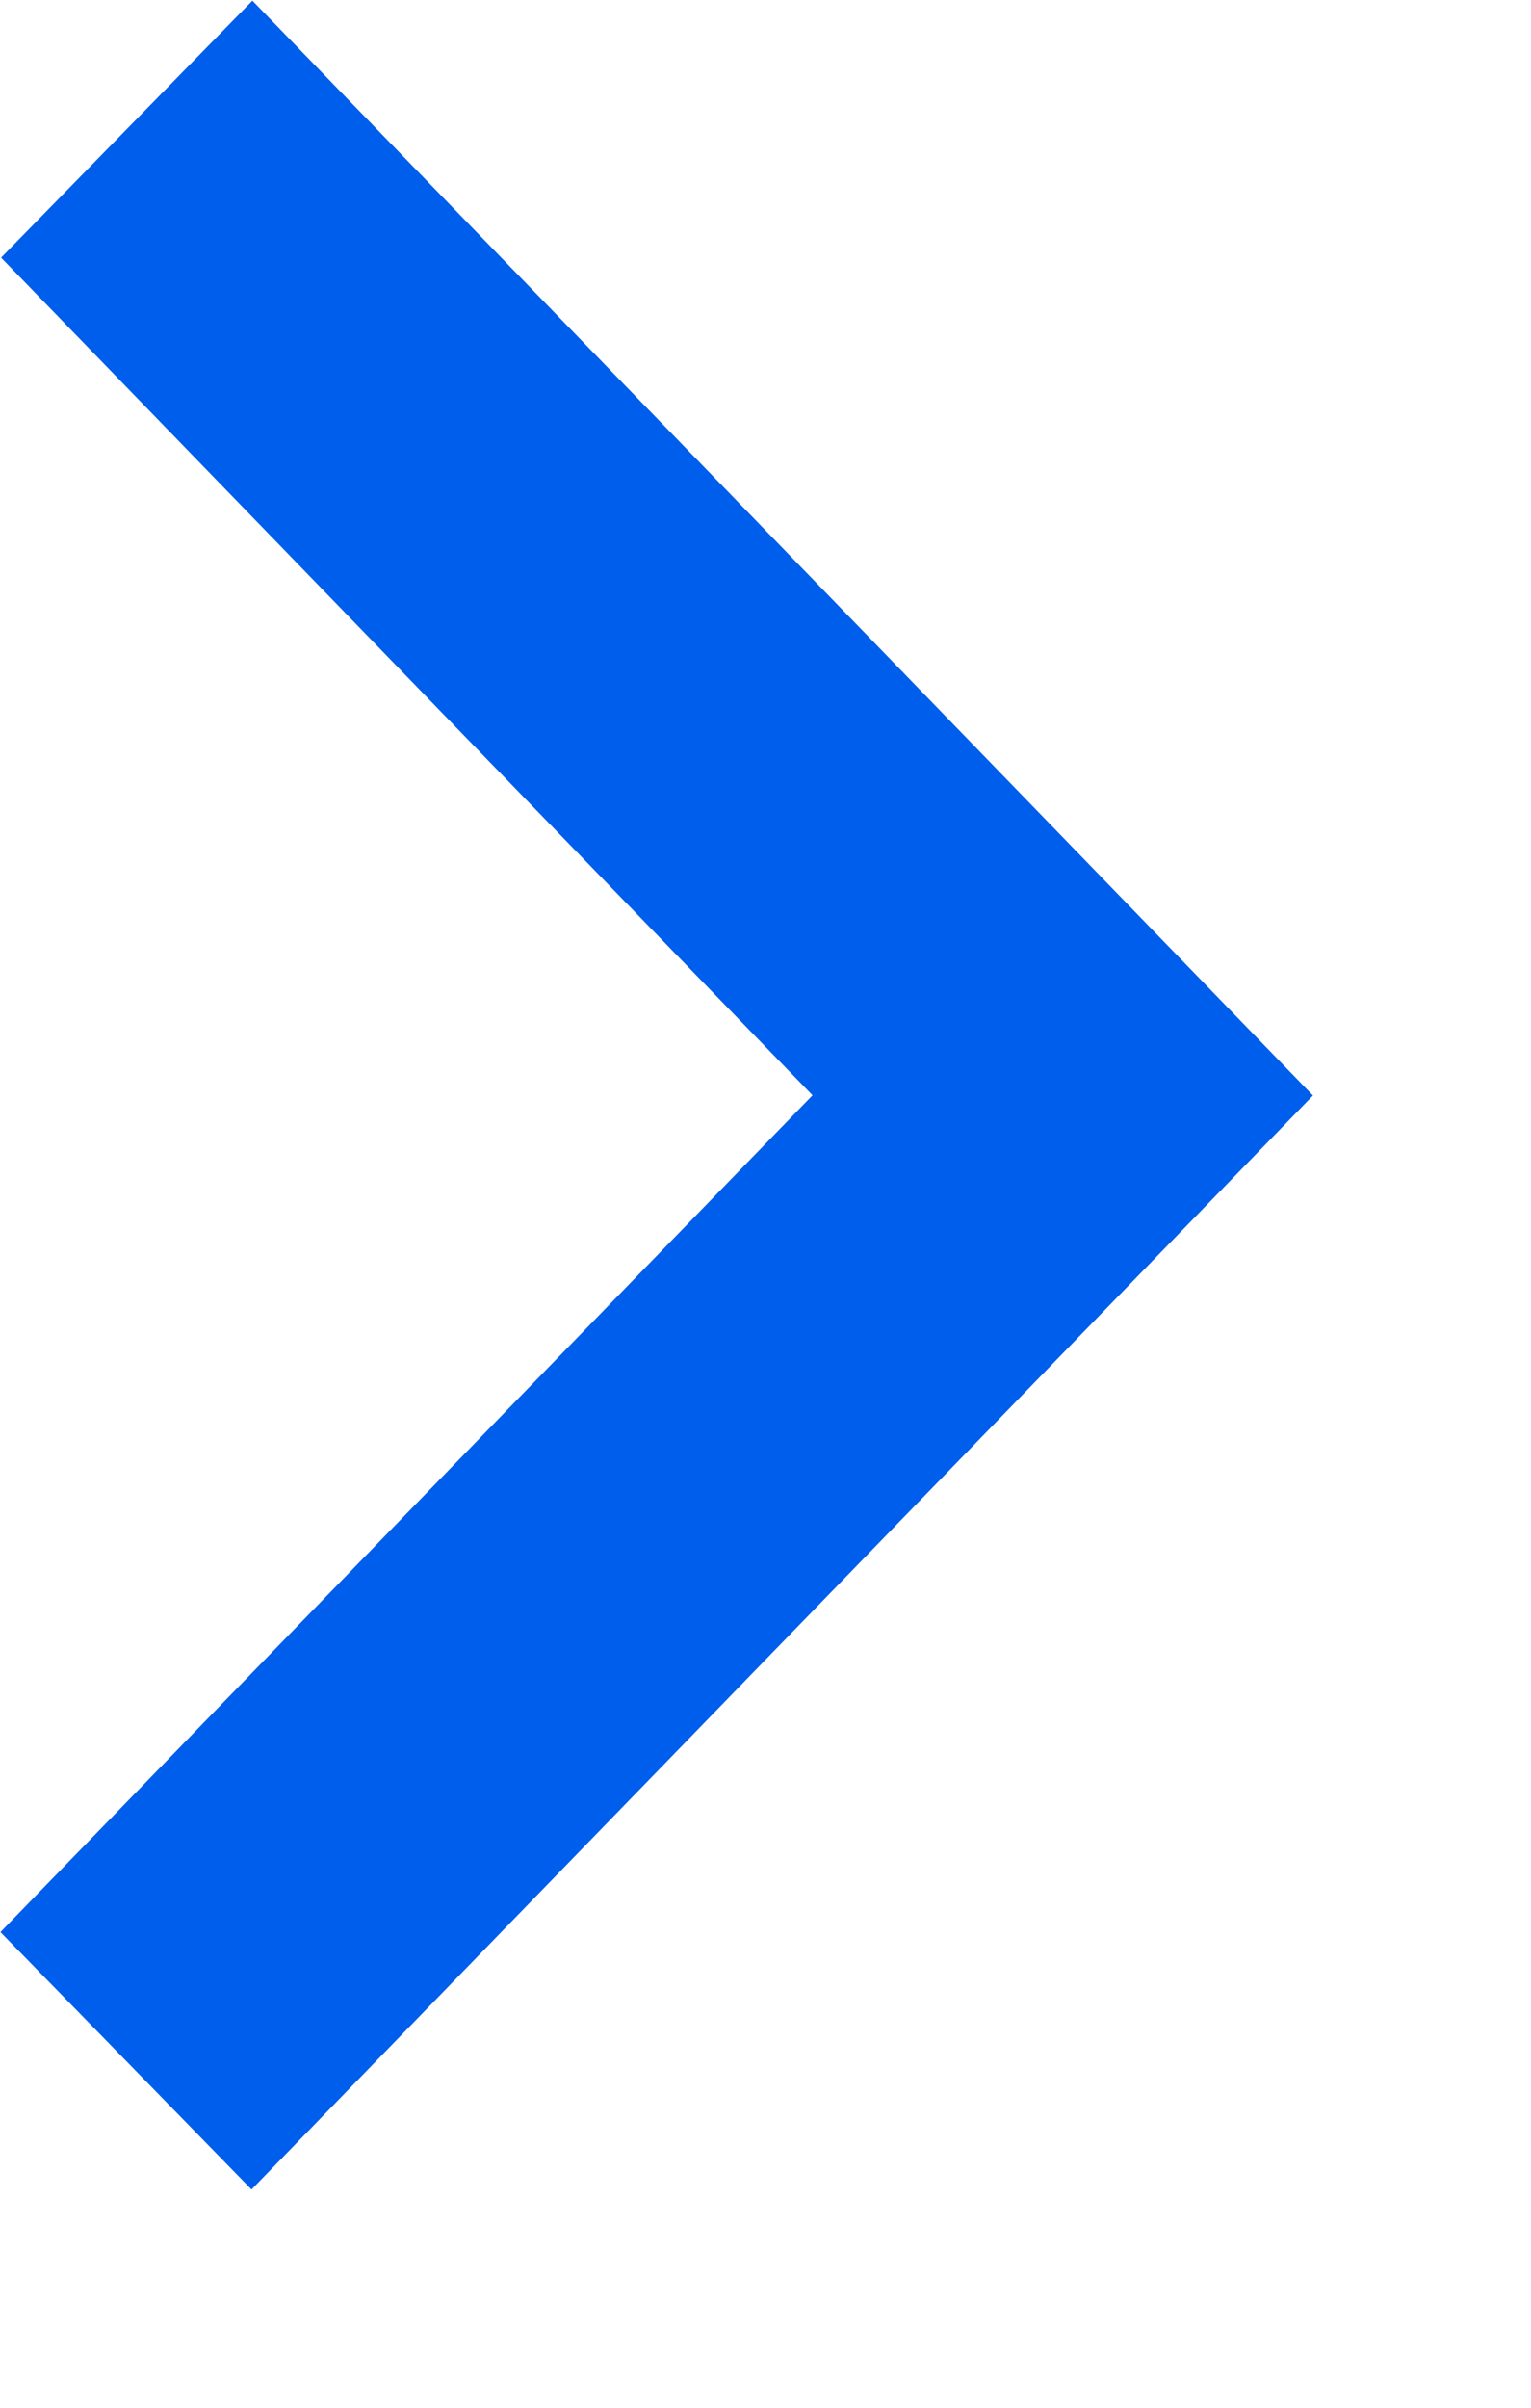
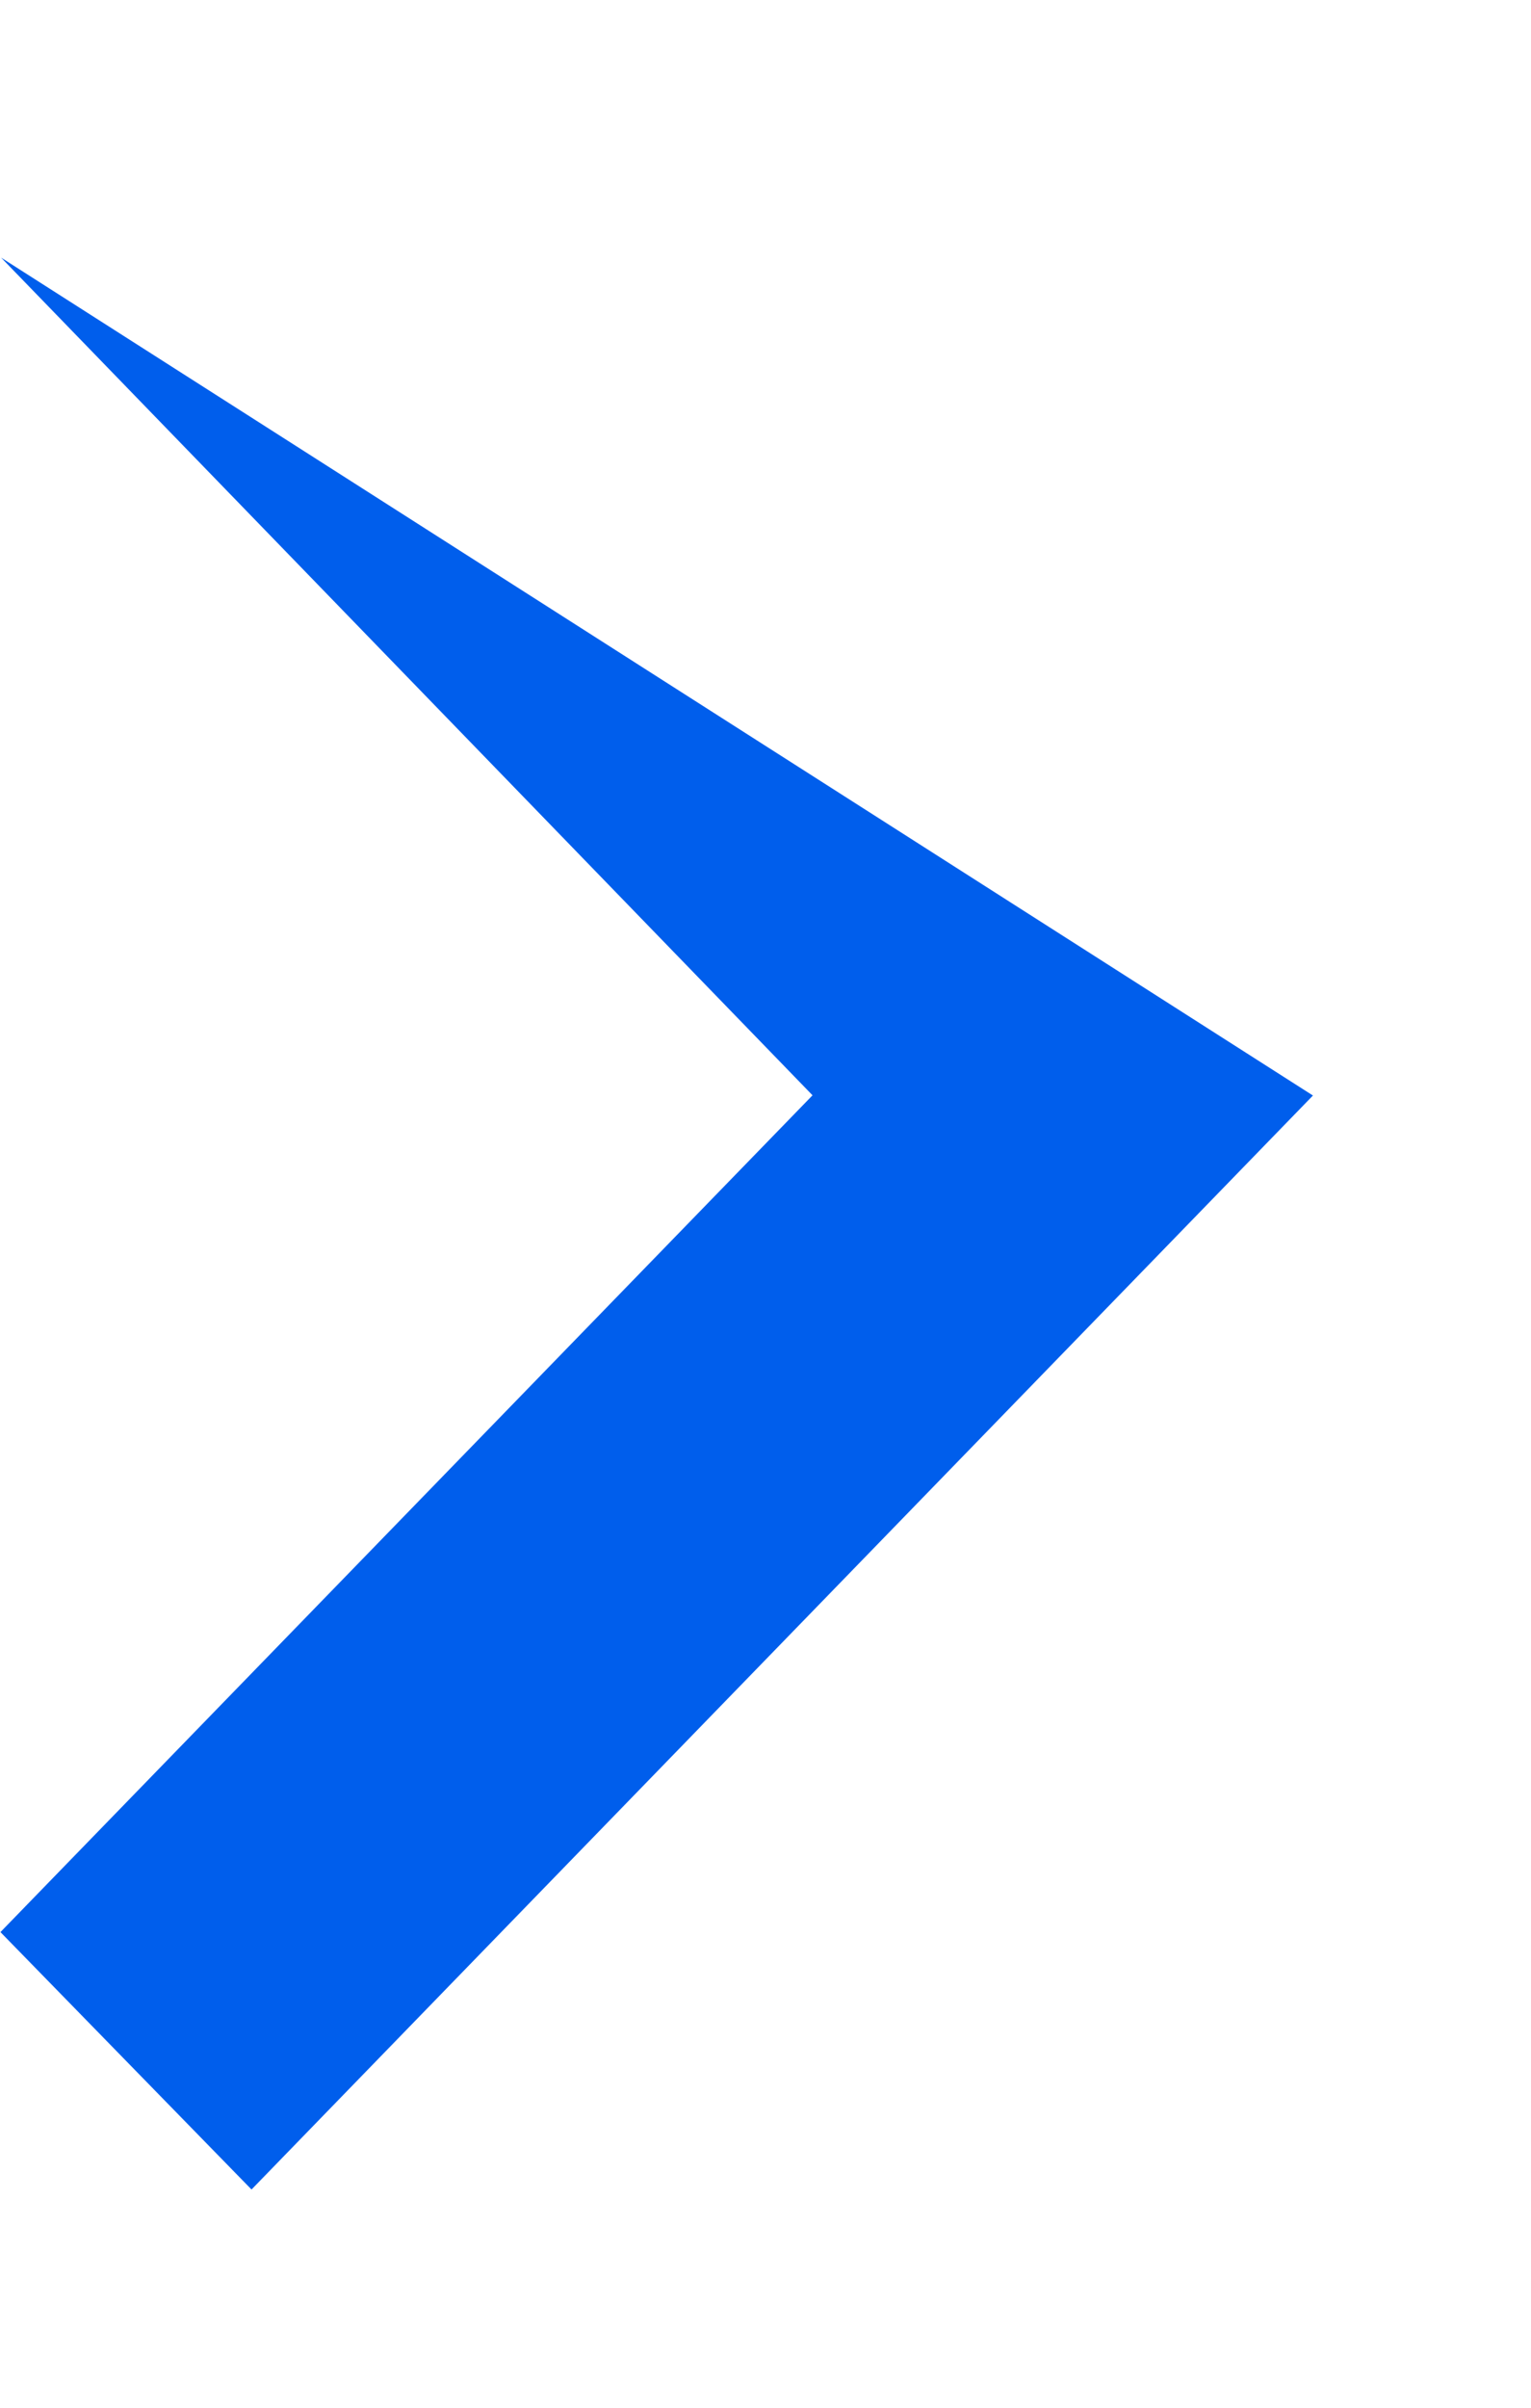
<svg xmlns="http://www.w3.org/2000/svg" width="7" height="11" viewBox="0 0 7 11" fill="none">
-   <path d="M0.005 1.177L3.715 5.004L0.002 8.827L1.15 10.003L6.003 5.005L1.154 0.003L0.005 1.177Z" fill="#005EEC" />
+   <path d="M0.005 1.177L3.715 5.004L0.002 8.827L1.15 10.003L6.003 5.005L0.005 1.177Z" fill="#005EEC" />
</svg>